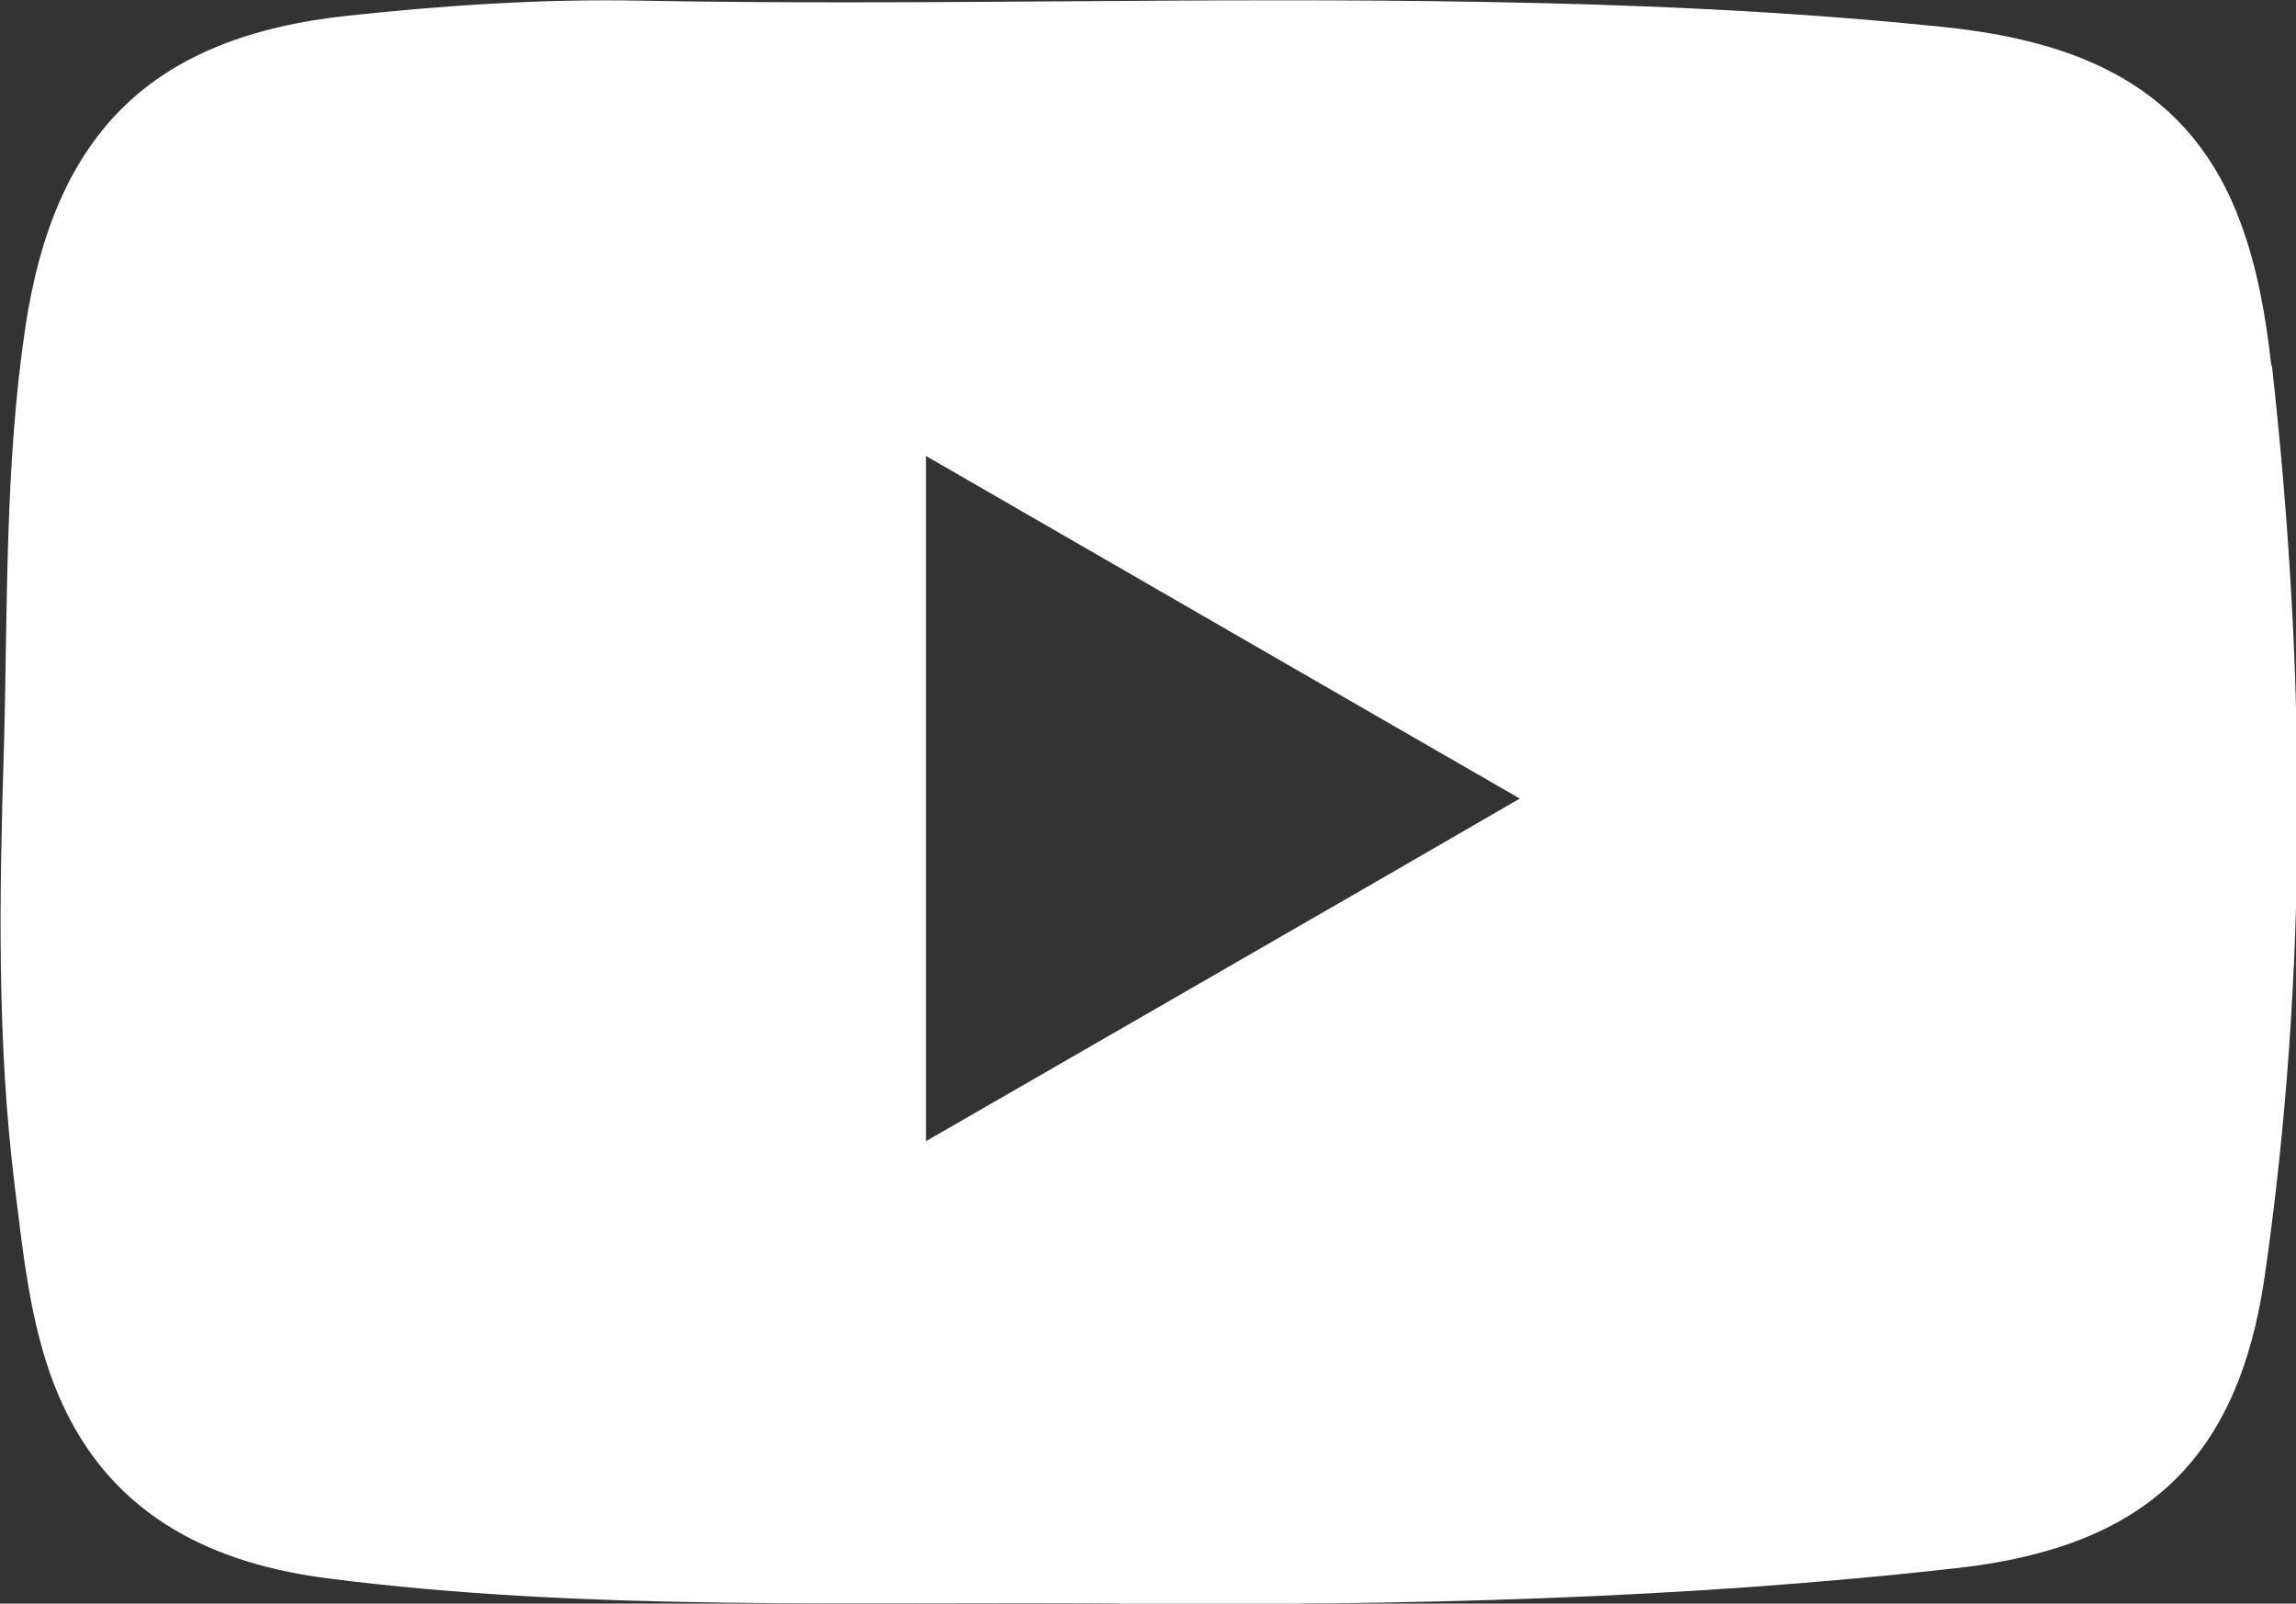
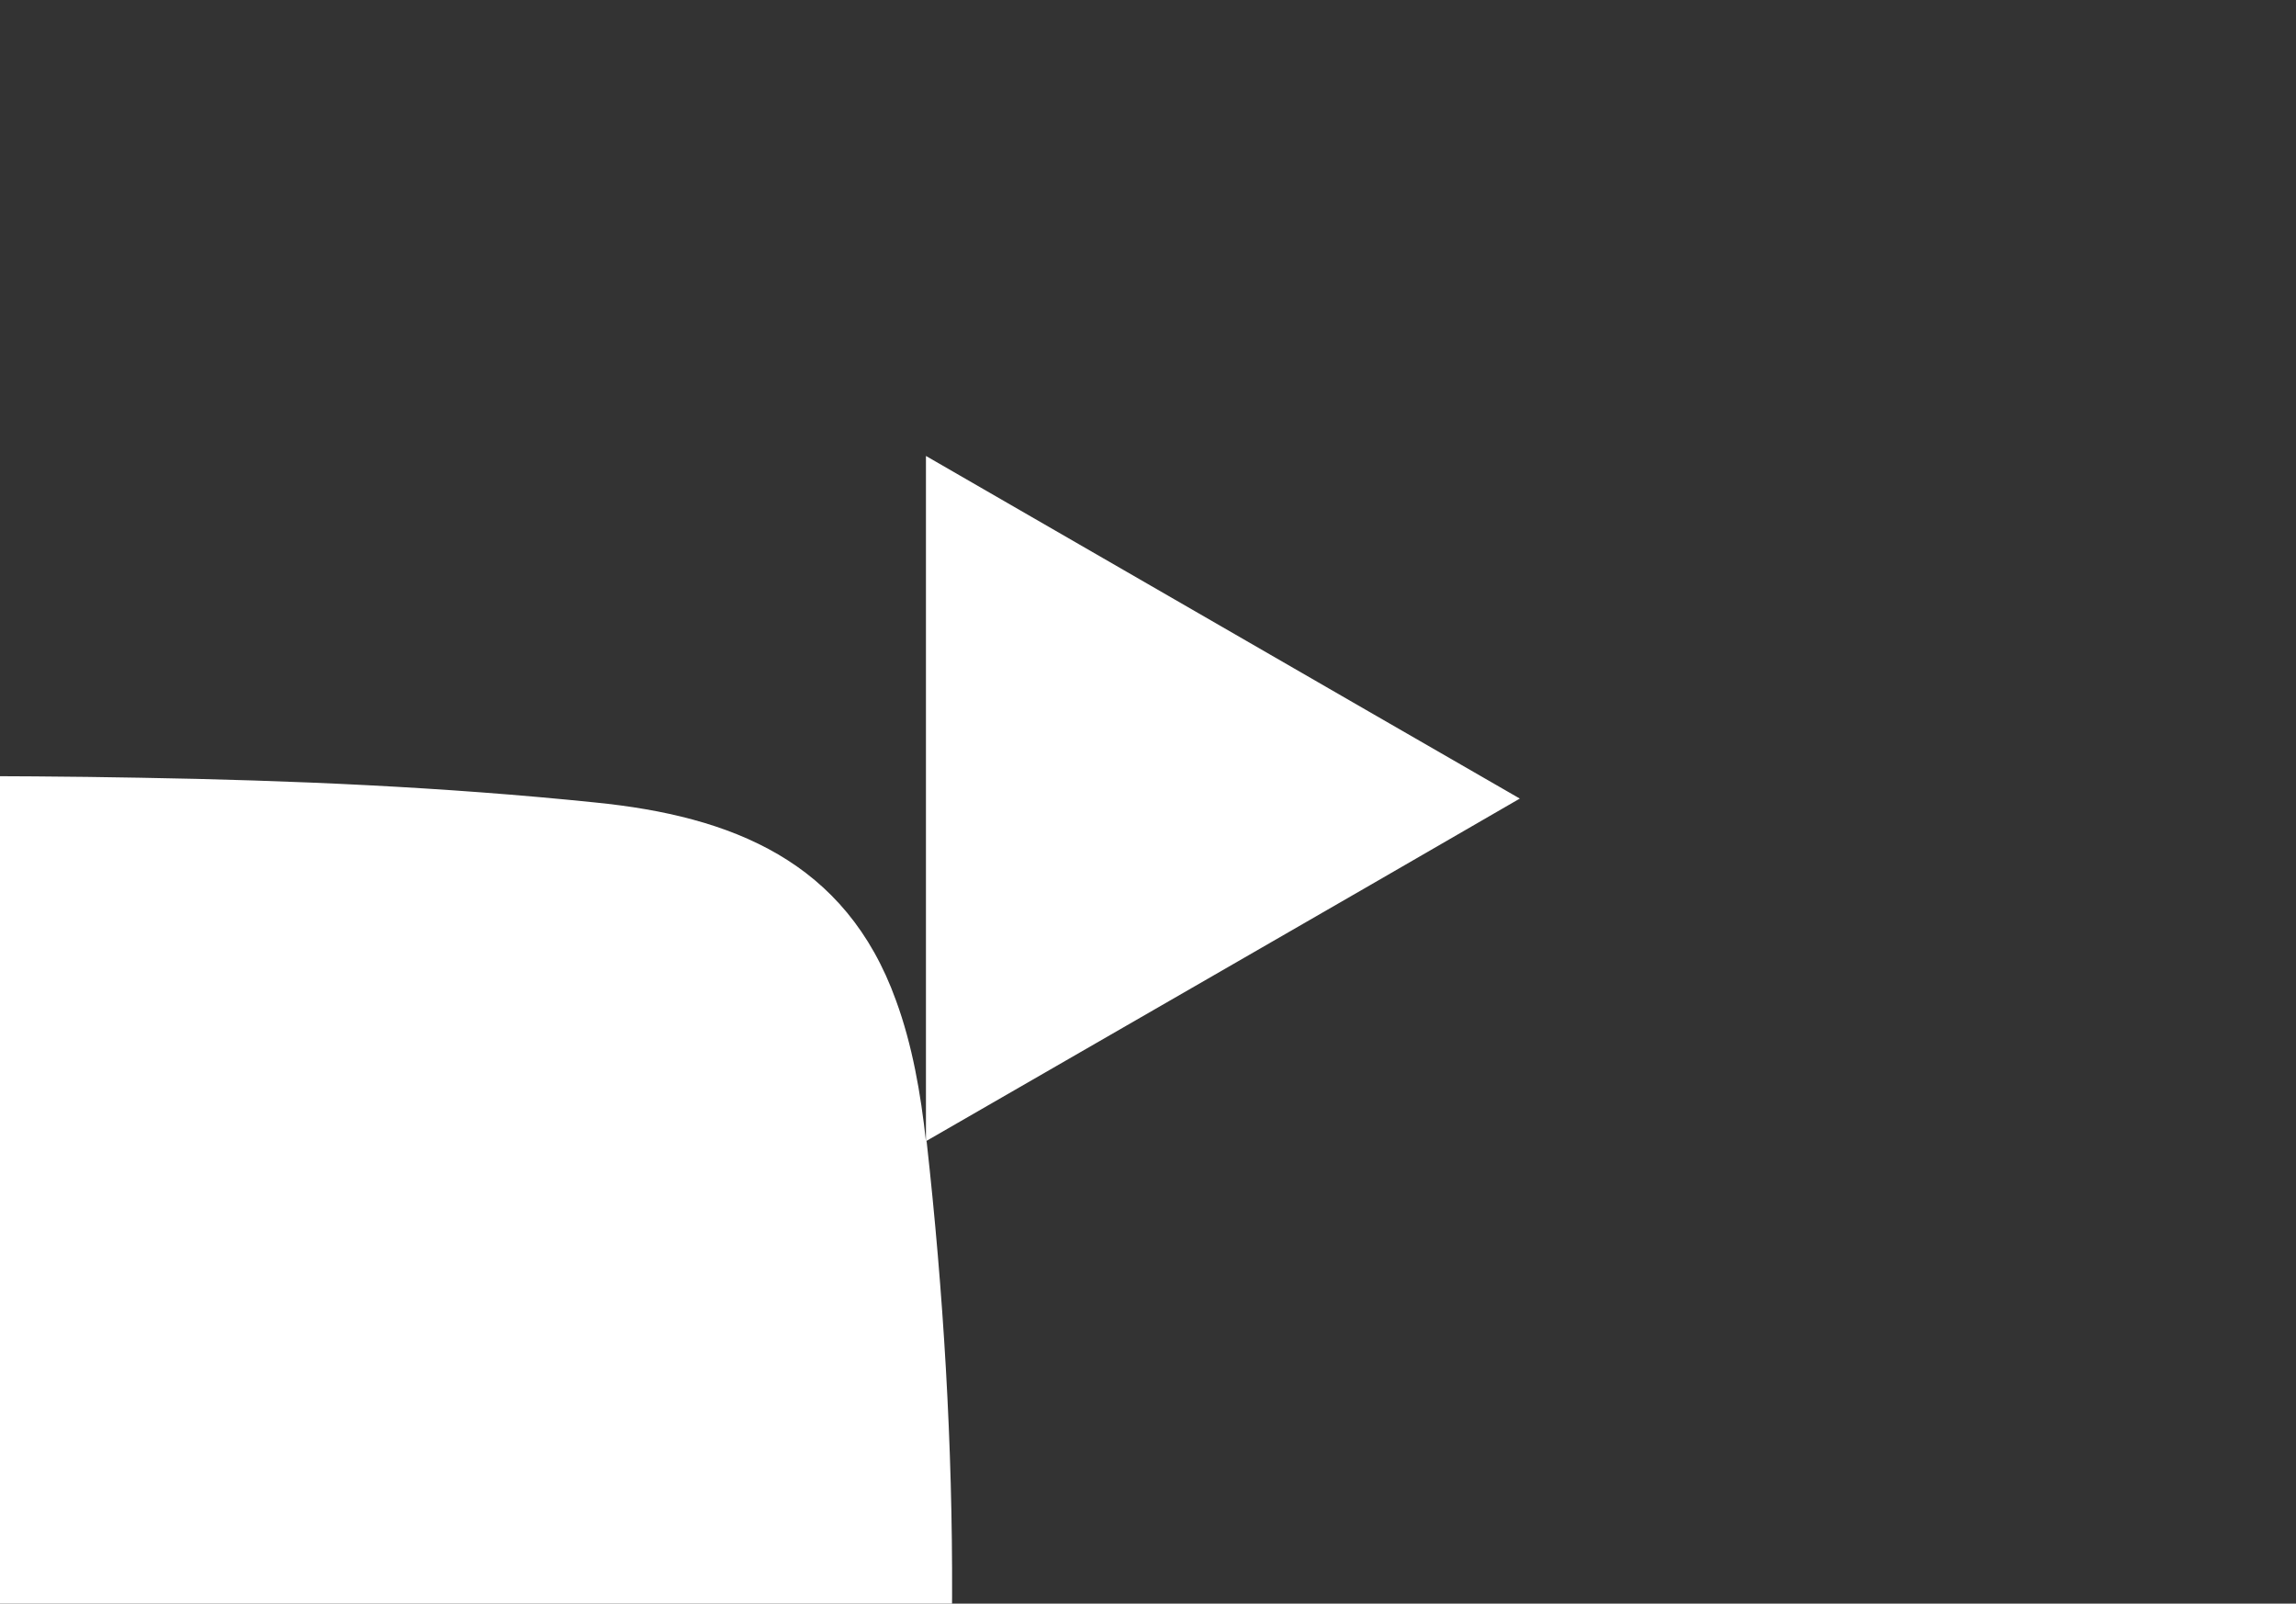
<svg xmlns="http://www.w3.org/2000/svg" xml:space="preserve" width="63.841mm" height="44.577mm" version="1.1" style="shape-rendering:geometricPrecision; text-rendering:geometricPrecision; image-rendering:optimizeQuality; fill-rule:evenodd; clip-rule:evenodd" viewBox="0 0 35.26 24.62">
  <rect x="0" y="0" width="35.26" height="24.62" fill="#333333" stroke="none" />
  <defs>
    <style type="text/css">
   
    .fil0 {fill:white}
   
  </style>
  </defs>
  <g id="Camada_x0020_1">
-     <path class="fil0" d="M14.22 17.52l0 -10.52c3.02,1.74 6.01,3.47 9.12,5.26 -3.09,1.79 -6.07,3.5 -9.12,5.26zm20.66 -11.91c-0.08,-0.73 -0.21,-1.48 -0.46,-2.16 -0.77,-2.14 -2.52,-2.83 -4.62,-3.04 -2.33,-0.24 -4.66,-0.34 -6.99,-0.38 -4.32,-0.08 -8.64,0.06 -12.96,-0.02 -1.51,-0.03 -3,0.07 -4.5,0.23 -3.01,0.32 -4.51,1.79 -4.96,4.78 -0.32,2.13 -0.27,4.31 -0.33,6.46 -0.07,2.25 -0.11,4.52 0.17,6.76 0.12,0.96 0.22,1.94 0.54,2.85 0.7,1.99 2.24,2.88 4.25,3.14 4.02,0.52 8.23,0.35 12.28,0.39 4.27,0.03 8.55,-0.07 12.79,-0.55 2.85,-0.33 4.28,-1.65 4.69,-4.48 0.67,-4.65 0.63,-9.31 0.11,-13.98z" />
+     <path class="fil0" d="M14.22 17.52l0 -10.52c3.02,1.74 6.01,3.47 9.12,5.26 -3.09,1.79 -6.07,3.5 -9.12,5.26zc-0.08,-0.73 -0.21,-1.48 -0.46,-2.16 -0.77,-2.14 -2.52,-2.83 -4.62,-3.04 -2.33,-0.24 -4.66,-0.34 -6.99,-0.38 -4.32,-0.08 -8.64,0.06 -12.96,-0.02 -1.51,-0.03 -3,0.07 -4.5,0.23 -3.01,0.32 -4.51,1.79 -4.96,4.78 -0.32,2.13 -0.27,4.31 -0.33,6.46 -0.07,2.25 -0.11,4.52 0.17,6.76 0.12,0.96 0.22,1.94 0.54,2.85 0.7,1.99 2.24,2.88 4.25,3.14 4.02,0.52 8.23,0.35 12.28,0.39 4.27,0.03 8.55,-0.07 12.79,-0.55 2.85,-0.33 4.28,-1.65 4.69,-4.48 0.67,-4.65 0.63,-9.31 0.11,-13.98z" />
  </g>
</svg>